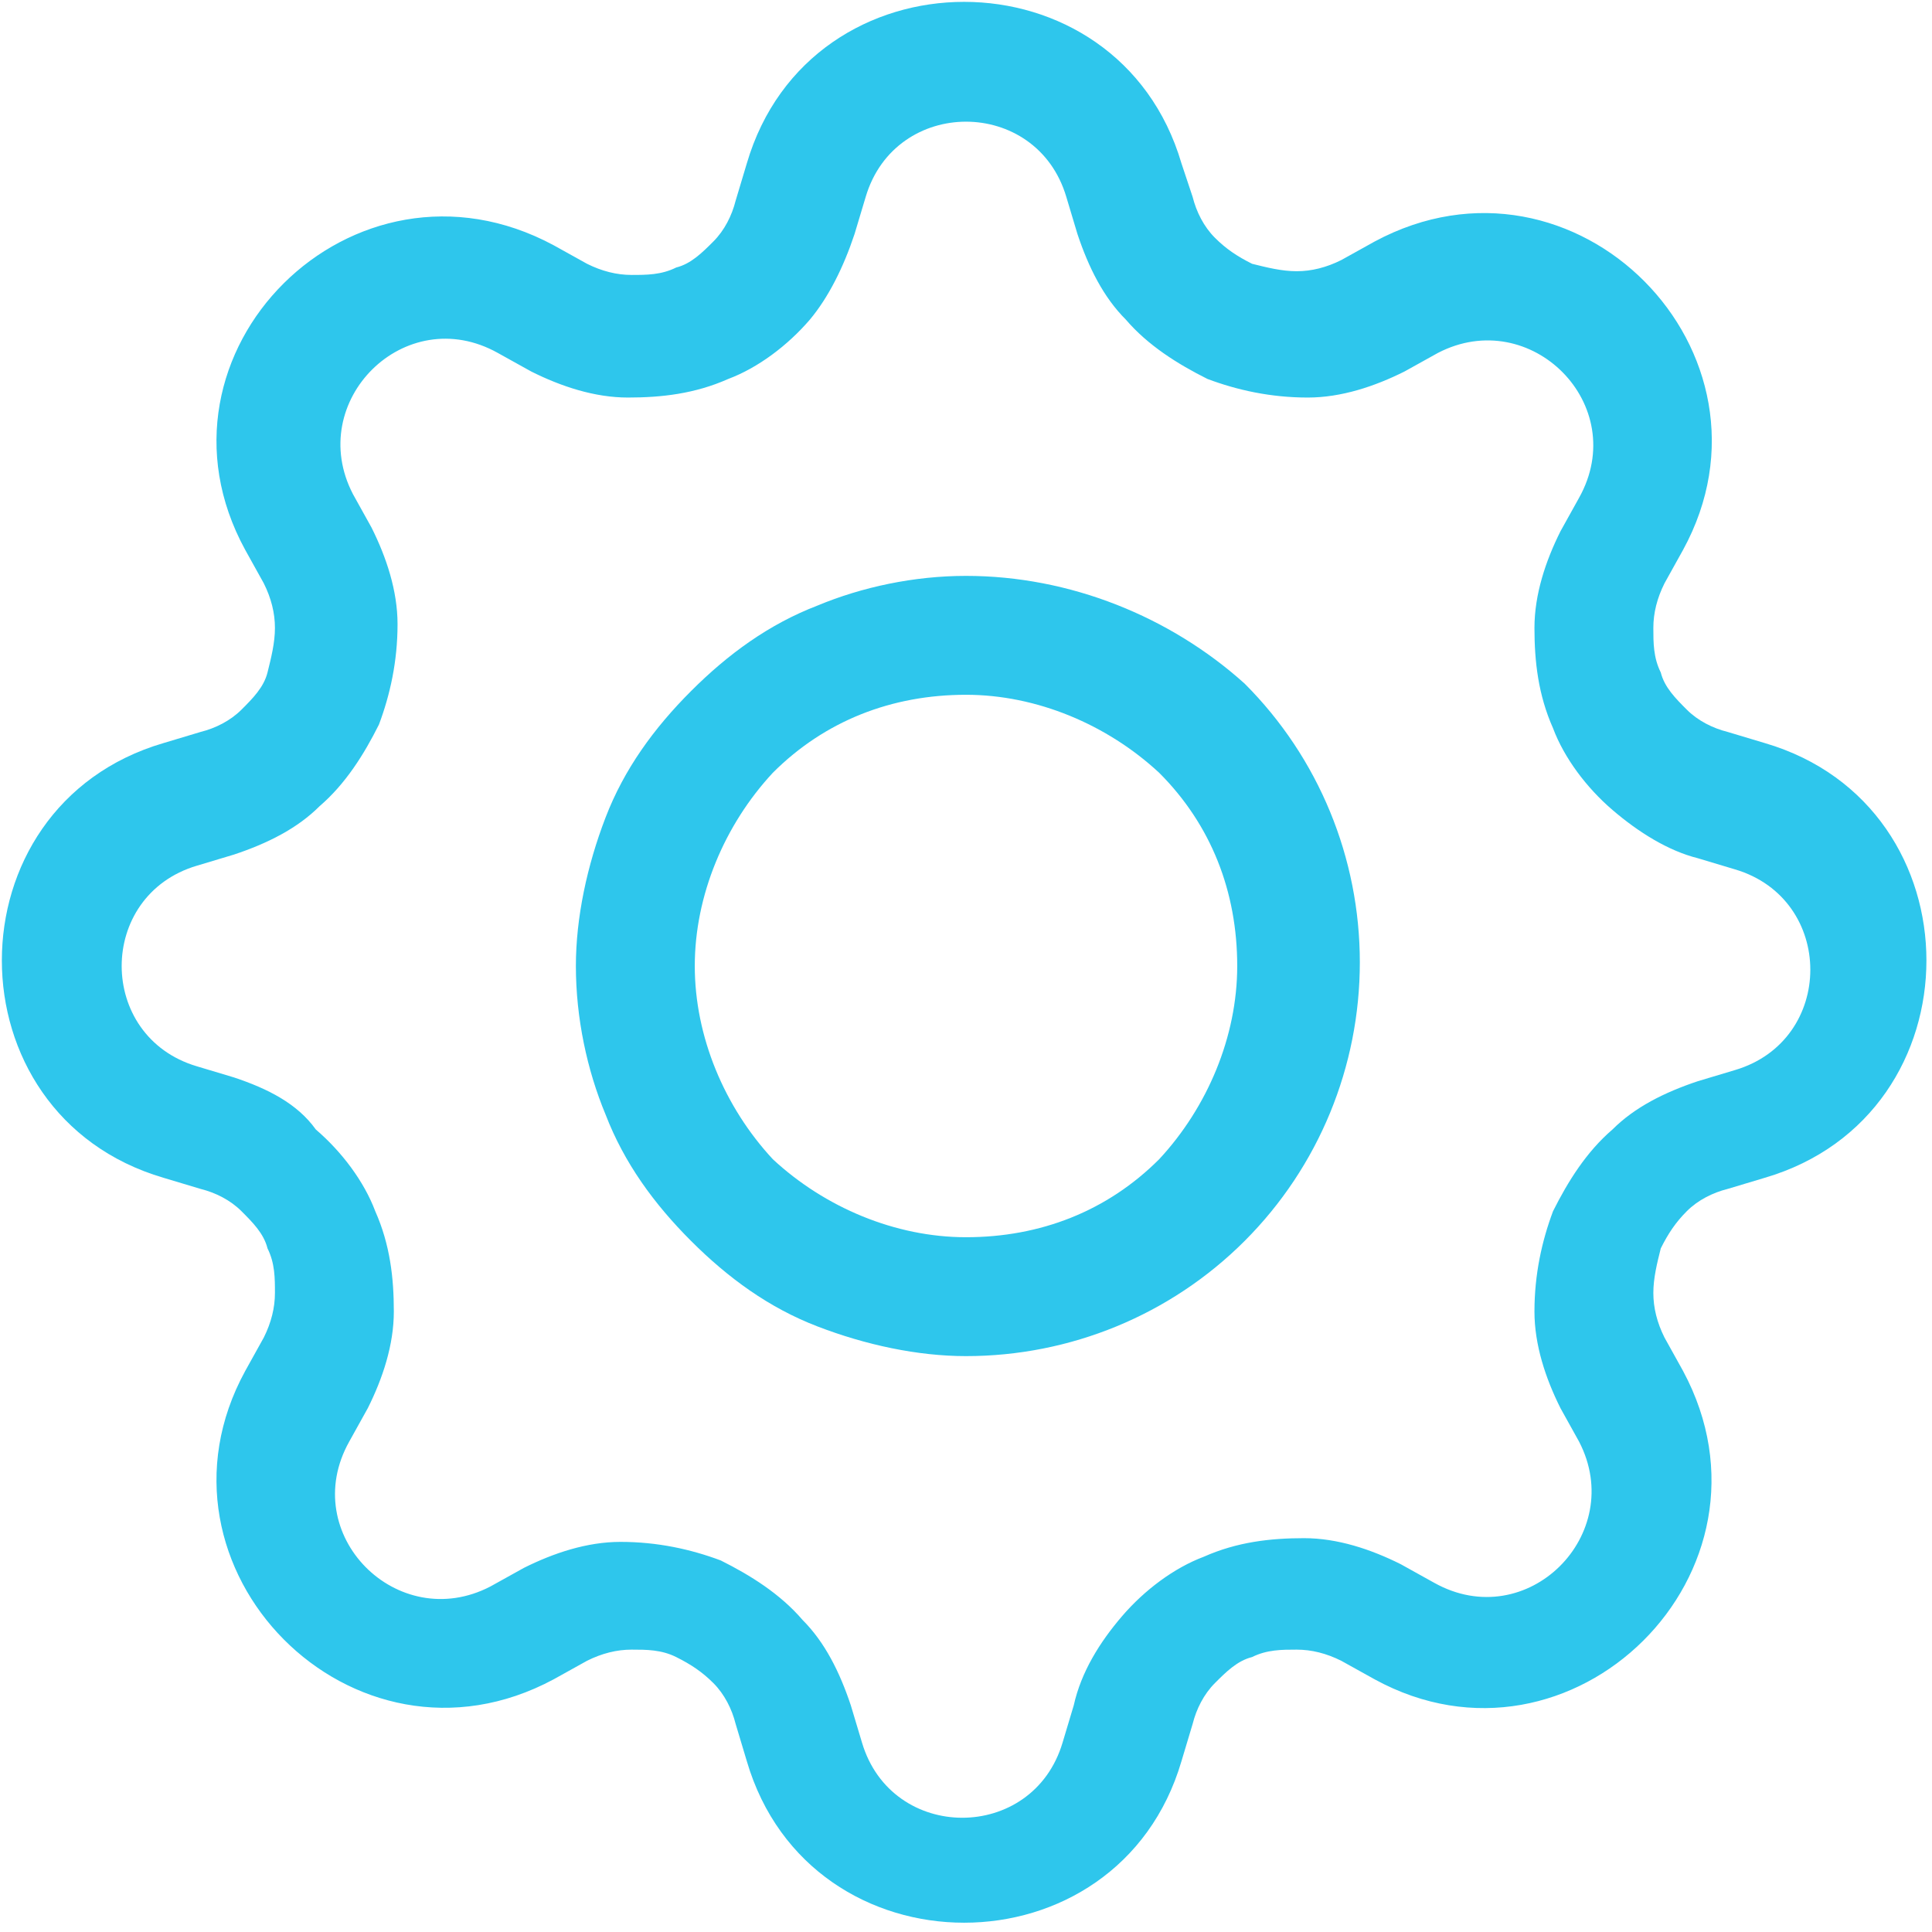
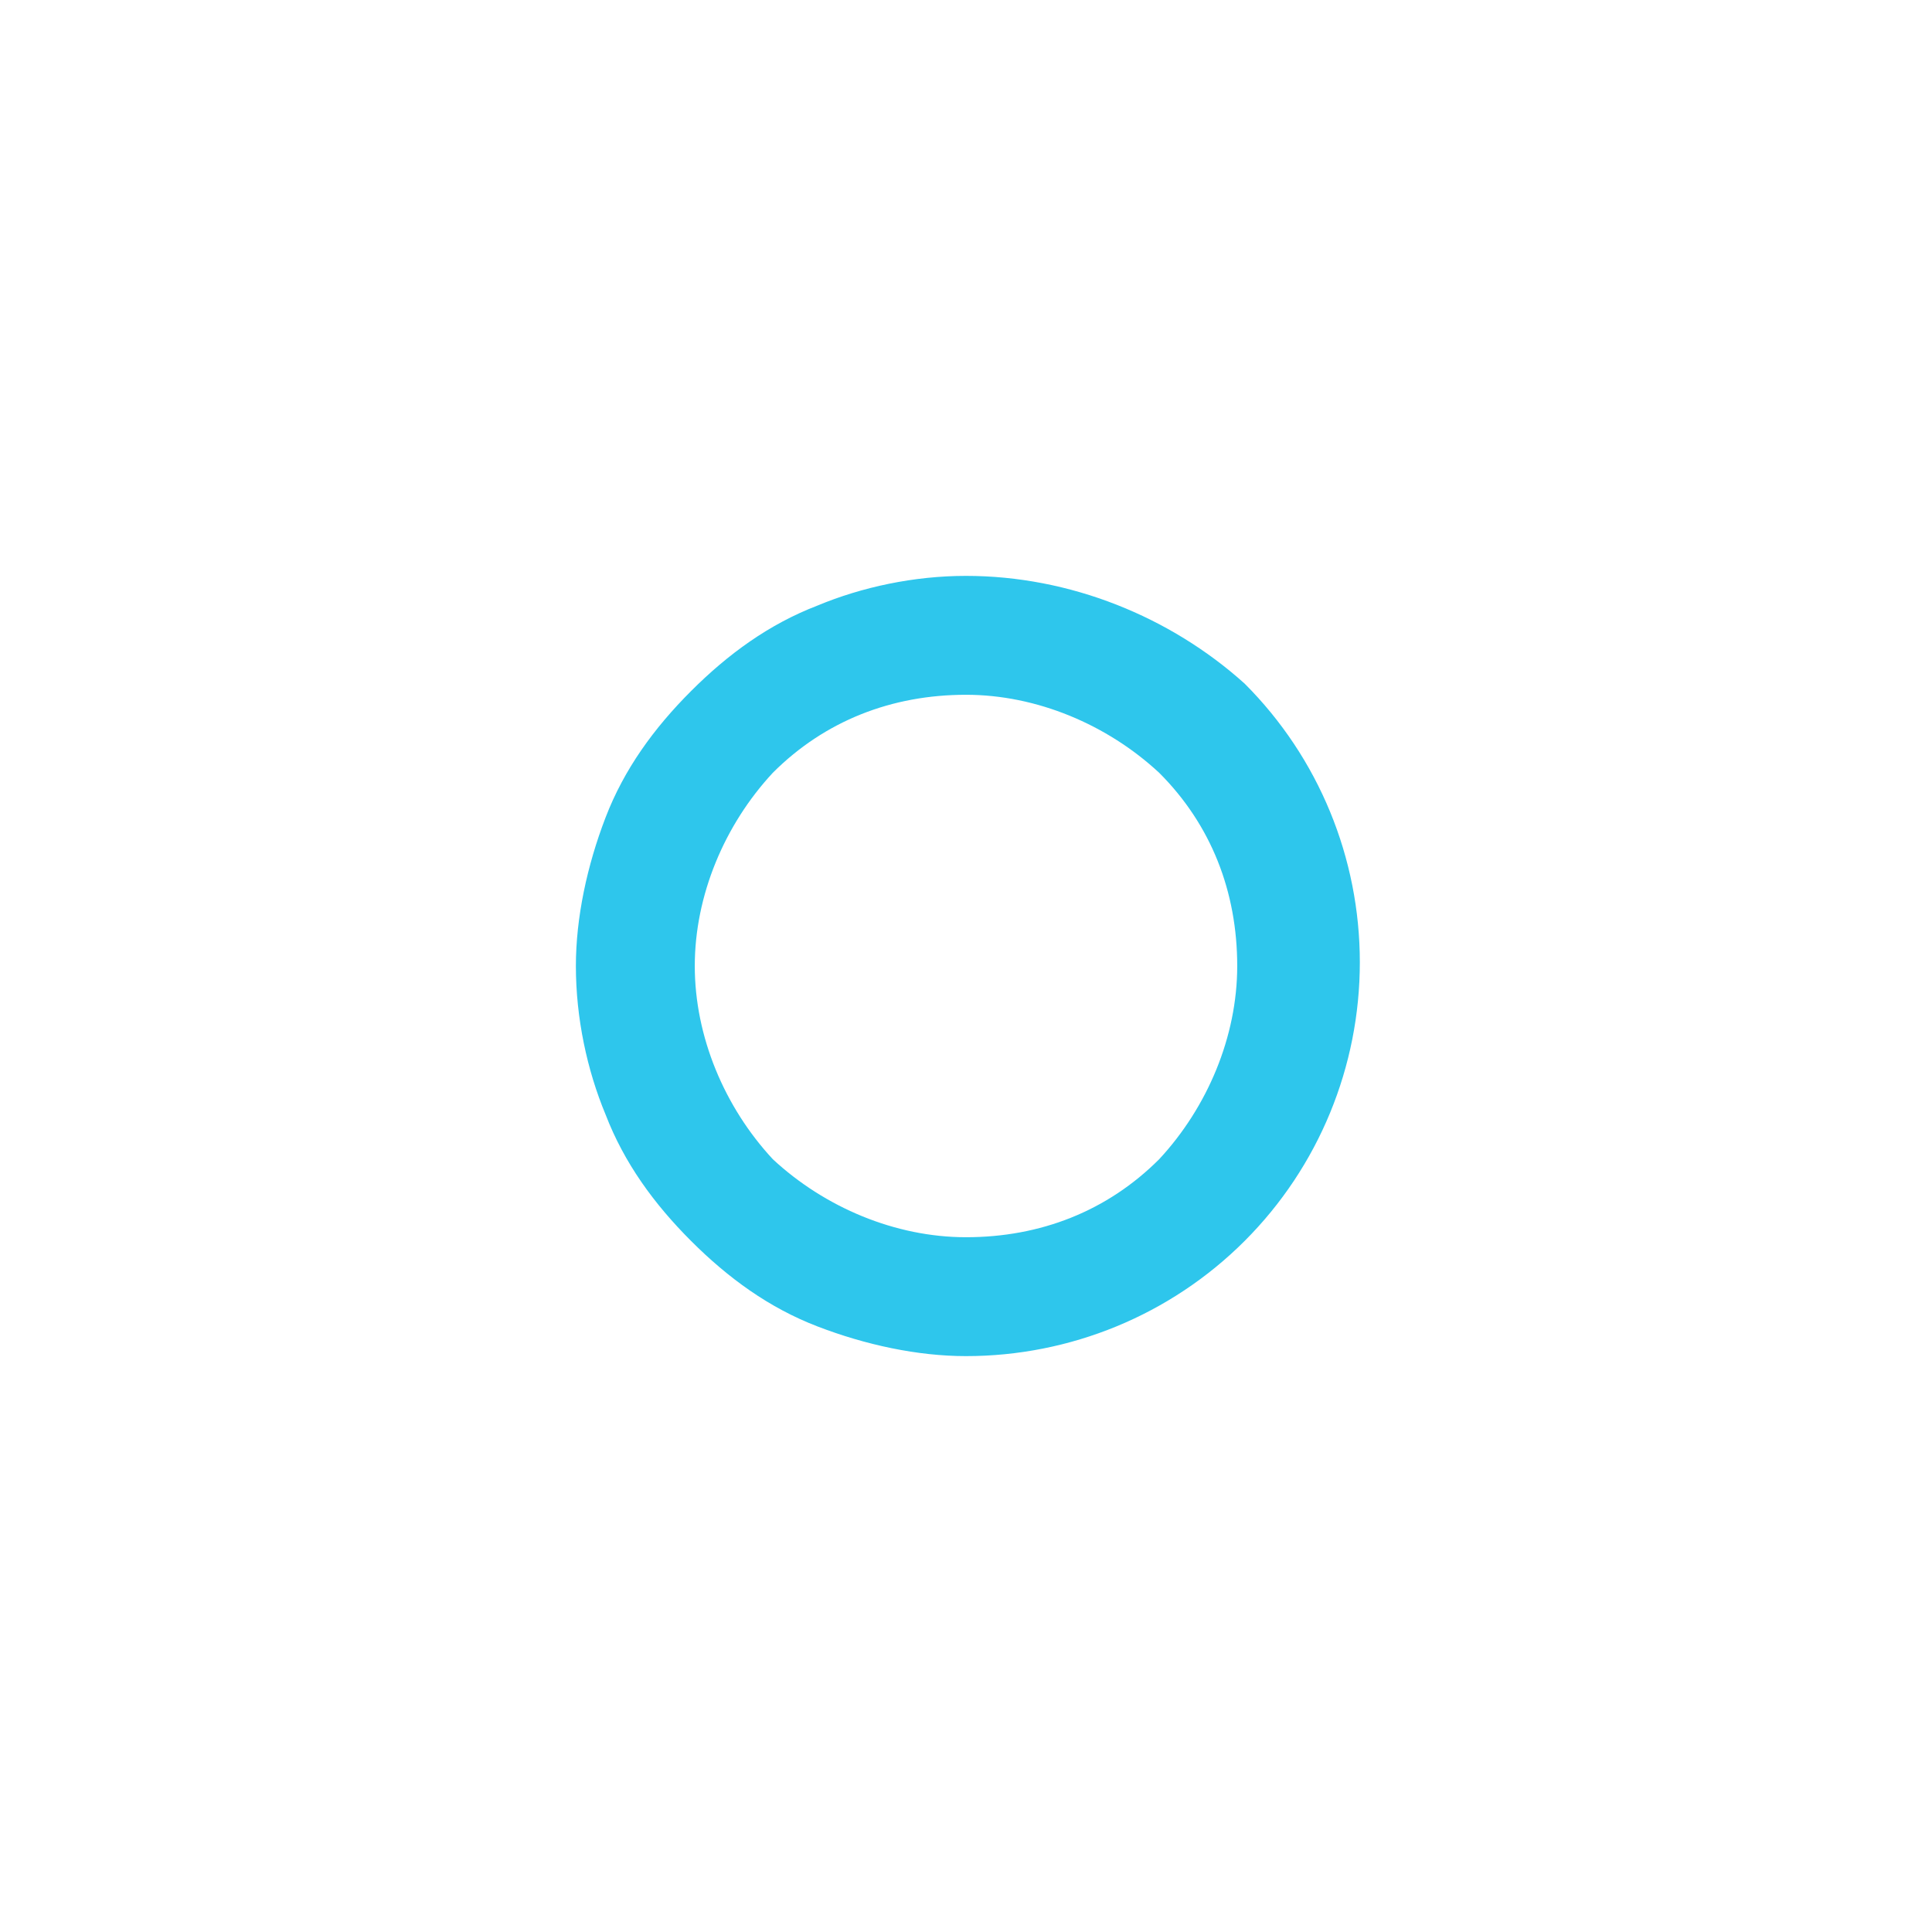
<svg xmlns="http://www.w3.org/2000/svg" width="52" height="52" viewBox="0 0 52 52" fill="none">
  <path d="M26 15.5C24.6 15.5 23.2 15.8 22 16.3C20.7 16.8 19.6 17.6 18.6 18.6C17.6 19.6 16.8 20.7 16.3 22C15.8 23.3 15.5 24.7 15.5 26C15.5 27.4 15.8 28.8 16.3 30C16.8 31.3 17.6 32.4 18.6 33.4C19.6 34.4 20.7 35.2 22 35.7C23.3 36.2 24.7 36.5 26 36.5C28.8 36.5 31.5 35.4 33.5 33.4C35.5 31.4 36.6 28.7 36.6 25.9C36.6 23.1 35.5 20.4 33.5 18.4C31.5 16.6 28.8 15.5 26 15.5ZM18.7 26C18.7 24.1 19.5 22.2 20.8 20.8C22.2 19.4 24 18.7 26 18.7C27.9 18.7 29.8 19.5 31.2 20.8C32.6 22.2 33.3 24 33.3 26C33.3 27.9 32.5 29.8 31.2 31.2C29.8 32.6 28 33.3 26 33.3C24.1 33.3 22.2 32.5 20.8 31.2C19.5 29.8 18.7 27.9 18.7 26Z" fill="#2EC6EC" />
-   <path d="M31.8 4.4C30.1 -1.4 21.8 -1.4 20.1 4.4L19.8 5.4C19.7 5.8 19.5 6.2 19.2 6.5C18.9 6.8 18.6 7.1 18.2 7.2C17.8 7.4 17.4 7.4 17 7.4C16.6 7.4 16.2 7.3 15.8 7.1L14.9 6.6C9.5 3.7 3.7 9.5 6.6 14.8L7.1 15.7C7.3 16.1 7.4 16.5 7.4 16.9C7.4 17.3 7.3 17.7 7.2 18.1C7.1 18.5 6.8 18.8 6.5 19.1C6.2 19.4 5.8 19.6 5.4 19.7L4.4 20C-1.4 21.7 -1.4 30 4.4 31.7L5.4 32C5.8 32.1 6.2 32.3 6.5 32.6C6.8 32.9 7.1 33.2 7.2 33.6C7.4 34 7.4 34.4 7.4 34.8C7.4 35.2 7.3 35.6 7.1 36L6.6 36.9C3.7 42.2 9.5 48.1 14.9 45.2L15.8 44.7C16.2 44.5 16.6 44.4 17 44.4C17.4 44.4 17.8 44.4 18.2 44.6C18.6 44.8 18.9 45 19.2 45.3C19.5 45.6 19.7 46 19.8 46.4L20.1 47.4C21.8 53.2 30.1 53.2 31.8 47.4L32.1 46.4C32.2 46 32.4 45.6 32.7 45.3C33 45 33.3 44.7 33.7 44.6C34.1 44.4 34.5 44.4 34.9 44.4C35.3 44.4 35.7 44.5 36.1 44.7L37 45.2C42.3 48.1 48.2 42.3 45.3 36.9L44.8 36C44.6 35.6 44.5 35.2 44.5 34.8C44.5 34.4 44.6 34 44.7 33.6C44.9 33.2 45.1 32.9 45.4 32.6C45.7 32.3 46.1 32.1 46.5 32L47.5 31.7C53.3 30 53.3 21.7 47.5 20L46.5 19.7C46.1 19.6 45.7 19.4 45.4 19.1C45.1 18.8 44.8 18.5 44.7 18.1C44.5 17.7 44.5 17.3 44.5 16.9C44.5 16.5 44.6 16.1 44.8 15.7L45.3 14.8C48.2 9.5 42.4 3.6 37 6.5L36.1 7C35.7 7.2 35.3 7.3 34.9 7.3C34.5 7.3 34.1 7.2 33.7 7.1C33.3 6.9 33 6.7 32.7 6.4C32.4 6.1 32.2 5.7 32.1 5.3L31.8 4.4ZM23.3 5.3C24.1 2.6 27.9 2.6 28.7 5.3L29 6.3C29.3 7.2 29.7 8 30.3 8.6C30.9 9.3 31.7 9.8 32.5 10.2C33.3 10.5 34.2 10.7 35.2 10.7C36.1 10.7 37 10.4 37.8 10L38.7 9.5C41.2 8.2 43.9 10.9 42.5 13.4L42 14.3C41.6 15.1 41.3 16 41.3 16.9C41.3 17.8 41.4 18.7 41.8 19.6C42.1 20.4 42.7 21.2 43.4 21.8C44.1 22.4 44.9 22.9 45.7 23.1L46.7 23.4C49.4 24.2 49.4 28 46.7 28.8L45.7 29.1C44.8 29.4 44 29.8 43.4 30.4C42.7 31 42.2 31.8 41.8 32.6C41.5 33.4 41.3 34.3 41.3 35.3C41.3 36.2 41.6 37.1 42 37.9L42.5 38.8C43.8 41.3 41.1 44 38.6 42.6L37.7 42.1C36.9 41.7 36 41.4 35.1 41.4C34.2 41.4 33.3 41.5 32.4 41.9C31.6 42.2 30.8 42.8 30.2 43.5C29.6 44.2 29.1 45 28.9 45.9L28.6 46.9C27.8 49.6 24 49.6 23.2 46.9L22.9 45.9C22.6 45 22.2 44.2 21.6 43.6C21 42.9 20.2 42.4 19.4 42C18.6 41.7 17.7 41.5 16.7 41.5C15.8 41.5 14.9 41.8 14.1 42.2L13.2 42.7C10.7 44 8 41.3 9.4 38.8L9.9 37.9C10.3 37.1 10.6 36.2 10.6 35.3C10.6 34.4 10.5 33.5 10.1 32.6C9.8 31.8 9.2 31 8.5 30.4C8 29.7 7.2 29.3 6.3 29L5.3 28.7C2.6 27.9 2.6 24.1 5.3 23.3L6.3 23C7.2 22.7 8 22.3 8.6 21.7C9.3 21.1 9.8 20.3 10.2 19.5C10.5 18.7 10.7 17.8 10.7 16.8C10.7 15.9 10.4 15 10 14.2L9.5 13.3C8.2 10.8 10.9 8.1 13.4 9.5L14.3 10C15.1 10.4 16 10.7 16.9 10.7C17.8 10.7 18.7 10.6 19.6 10.2C20.4 9.9 21.2 9.3 21.8 8.6C22.3 8 22.7 7.2 23 6.3L23.3 5.3Z" fill="#2EC6EC" />
</svg>